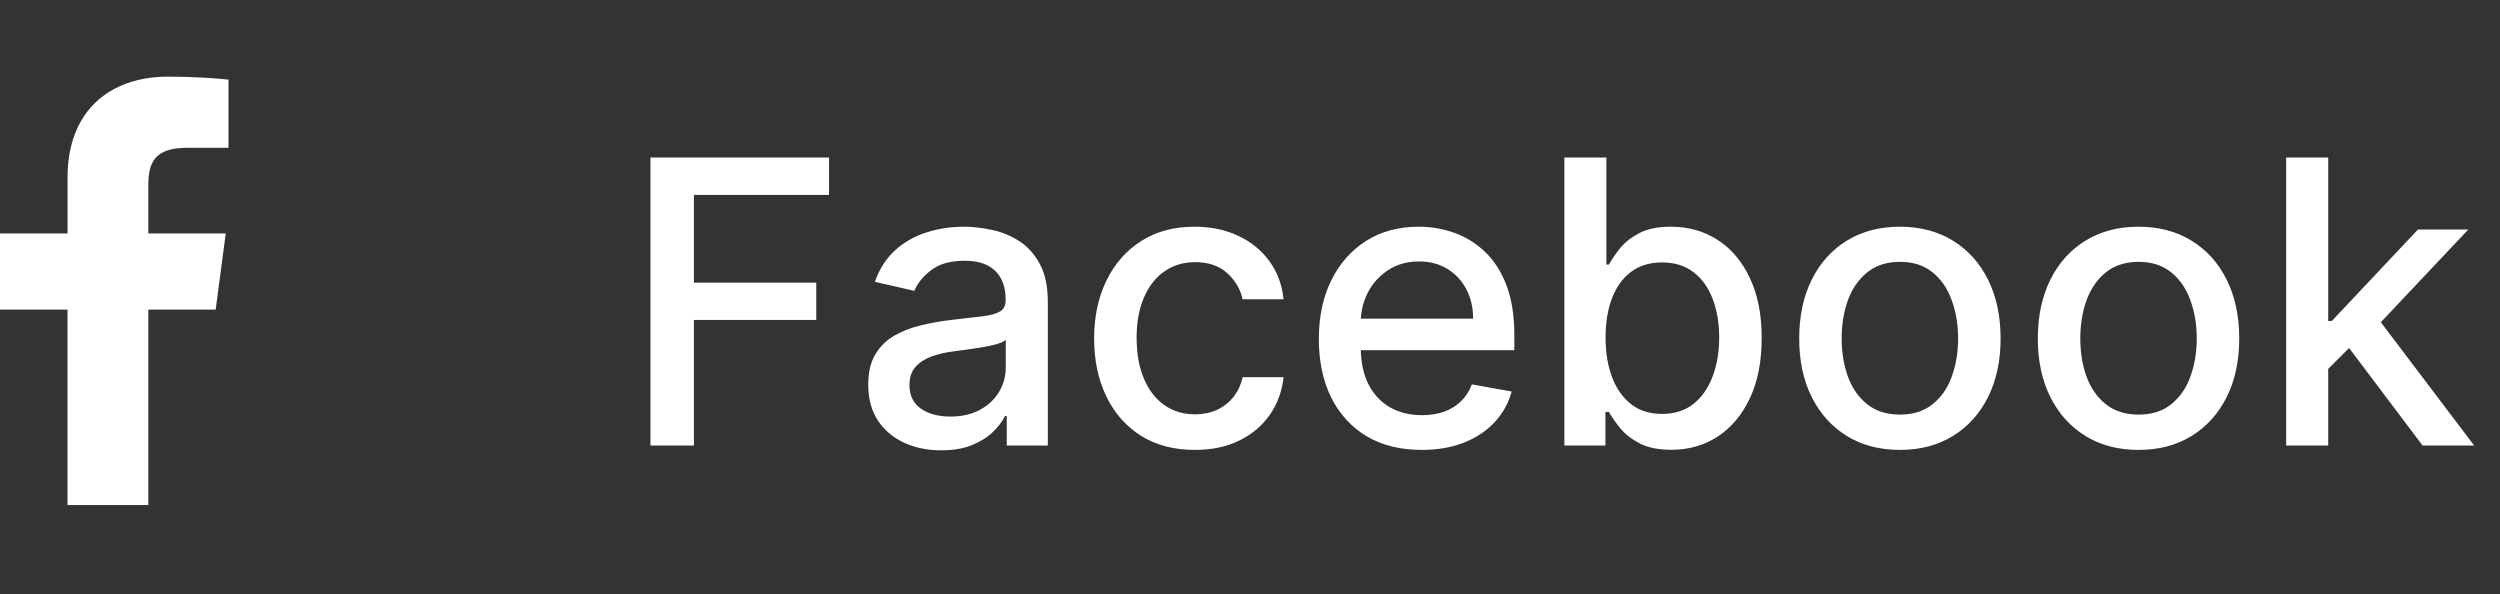
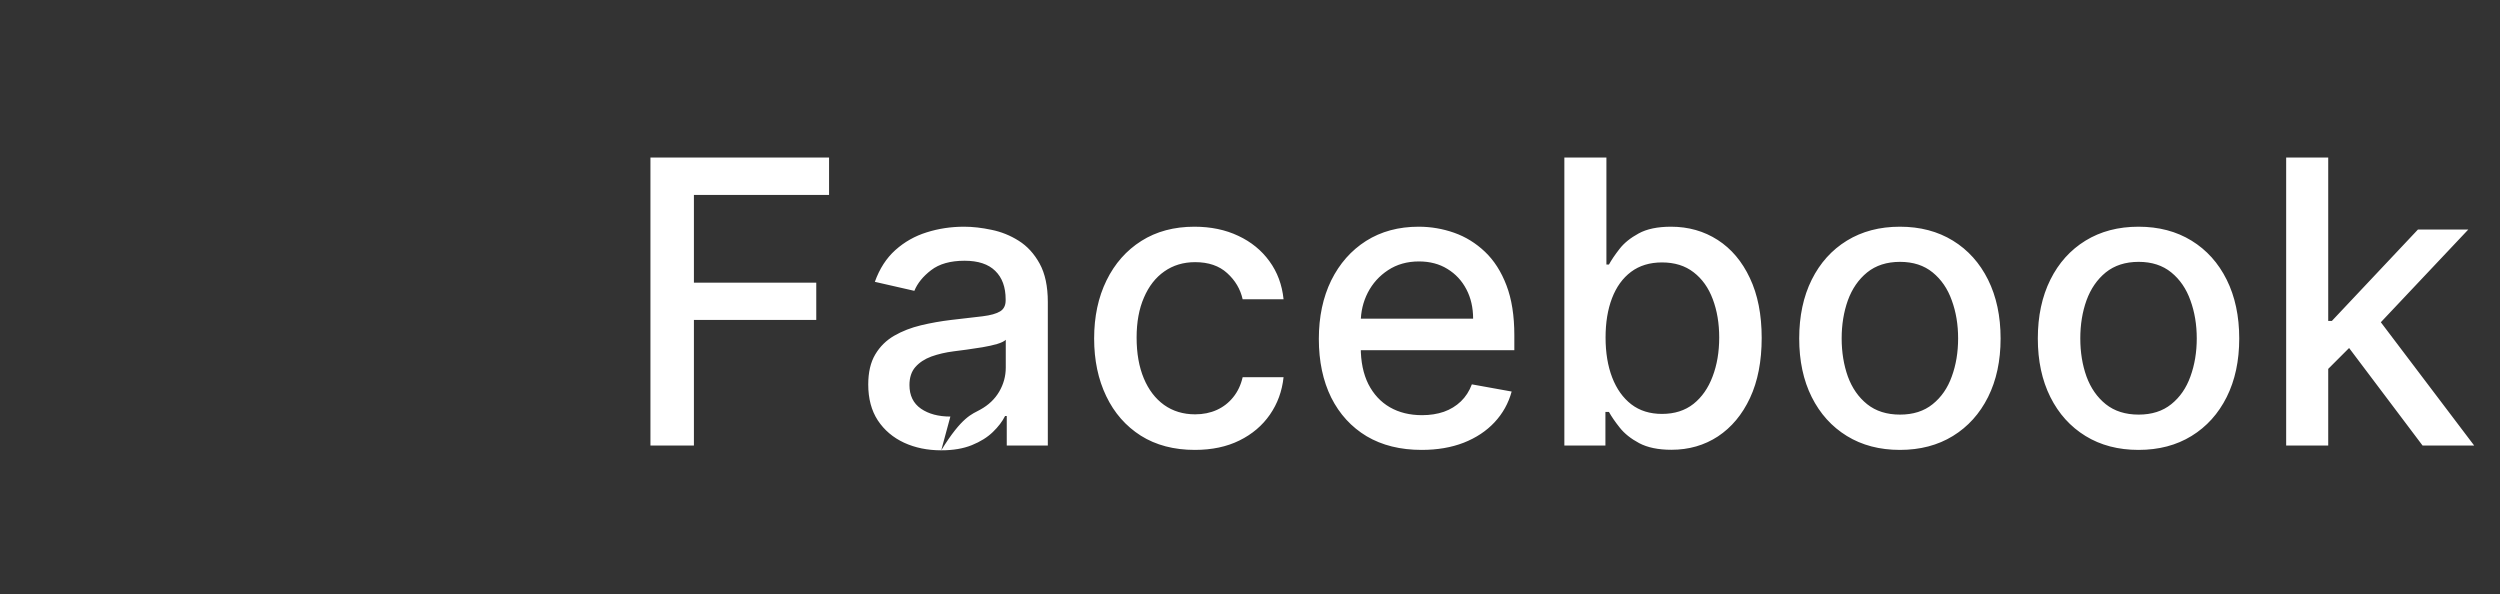
<svg xmlns="http://www.w3.org/2000/svg" width="101" height="24" viewBox="0 0 101 24" fill="none">
  <rect x="0" y="0" width="101" height="24" fill="#333333" stroke="none" />
-   <path d="M26.278 18V6.364H33.494V7.875H28.034V11.421H32.977V12.926H28.034V18H26.278ZM38.026 18.193C37.472 18.193 36.972 18.091 36.526 17.886C36.079 17.678 35.724 17.377 35.463 16.983C35.206 16.589 35.077 16.106 35.077 15.534C35.077 15.042 35.171 14.636 35.361 14.318C35.55 14 35.806 13.748 36.128 13.562C36.45 13.377 36.81 13.237 37.207 13.142C37.605 13.047 38.01 12.975 38.423 12.926C38.946 12.866 39.37 12.816 39.696 12.778C40.022 12.737 40.258 12.671 40.406 12.579C40.554 12.489 40.628 12.341 40.628 12.136V12.097C40.628 11.6 40.488 11.216 40.207 10.943C39.931 10.671 39.518 10.534 38.969 10.534C38.397 10.534 37.946 10.661 37.617 10.915C37.291 11.165 37.065 11.443 36.94 11.75L35.344 11.386C35.533 10.856 35.81 10.428 36.173 10.102C36.541 9.773 36.963 9.534 37.44 9.386C37.918 9.235 38.419 9.159 38.946 9.159C39.294 9.159 39.664 9.201 40.054 9.284C40.448 9.364 40.815 9.511 41.156 9.727C41.501 9.943 41.783 10.252 42.003 10.653C42.222 11.051 42.332 11.568 42.332 12.204V18H40.673V16.807H40.605C40.495 17.026 40.331 17.242 40.111 17.454C39.891 17.667 39.609 17.843 39.264 17.983C38.919 18.123 38.507 18.193 38.026 18.193ZM38.395 16.829C38.865 16.829 39.266 16.737 39.599 16.551C39.937 16.366 40.192 16.123 40.367 15.824C40.544 15.521 40.633 15.197 40.633 14.852V13.727C40.573 13.788 40.456 13.845 40.281 13.898C40.111 13.947 39.916 13.991 39.696 14.028C39.476 14.062 39.262 14.095 39.054 14.125C38.846 14.152 38.671 14.174 38.531 14.193C38.202 14.235 37.901 14.305 37.628 14.403C37.359 14.502 37.143 14.644 36.98 14.829C36.821 15.011 36.742 15.254 36.742 15.557C36.742 15.977 36.897 16.296 37.207 16.511C37.518 16.724 37.914 16.829 38.395 16.829ZM48.271 18.176C47.427 18.176 46.699 17.985 46.09 17.602C45.483 17.216 45.017 16.684 44.692 16.006C44.366 15.328 44.203 14.551 44.203 13.676C44.203 12.79 44.37 12.008 44.703 11.329C45.036 10.648 45.506 10.116 46.112 9.733C46.718 9.35 47.432 9.159 48.254 9.159C48.917 9.159 49.508 9.282 50.027 9.528C50.546 9.771 50.965 10.112 51.283 10.551C51.605 10.991 51.796 11.504 51.856 12.091H50.203C50.112 11.682 49.904 11.329 49.578 11.034C49.256 10.739 48.824 10.591 48.283 10.591C47.809 10.591 47.394 10.716 47.038 10.966C46.686 11.212 46.411 11.564 46.215 12.023C46.017 12.477 45.919 13.015 45.919 13.636C45.919 14.273 46.016 14.822 46.209 15.284C46.402 15.746 46.675 16.104 47.027 16.358C47.383 16.612 47.802 16.739 48.283 16.739C48.605 16.739 48.896 16.68 49.158 16.562C49.423 16.441 49.644 16.269 49.822 16.046C50.004 15.822 50.131 15.553 50.203 15.239H51.856C51.796 15.803 51.612 16.307 51.305 16.75C50.999 17.193 50.588 17.542 50.072 17.796C49.561 18.049 48.961 18.176 48.271 18.176ZM57.435 18.176C56.575 18.176 55.834 17.992 55.213 17.625C54.596 17.254 54.118 16.733 53.781 16.062C53.448 15.388 53.281 14.598 53.281 13.693C53.281 12.799 53.448 12.011 53.781 11.329C54.118 10.648 54.588 10.116 55.19 9.733C55.796 9.35 56.505 9.159 57.315 9.159C57.808 9.159 58.285 9.241 58.747 9.403C59.209 9.566 59.624 9.822 59.992 10.171C60.359 10.519 60.649 10.972 60.861 11.528C61.073 12.081 61.179 12.754 61.179 13.546V14.148H54.242V12.875H59.514C59.514 12.428 59.423 12.032 59.242 11.688C59.06 11.339 58.804 11.064 58.474 10.864C58.149 10.663 57.766 10.562 57.327 10.562C56.849 10.562 56.433 10.68 56.077 10.915C55.724 11.146 55.452 11.449 55.258 11.824C55.069 12.195 54.974 12.598 54.974 13.034V14.028C54.974 14.612 55.077 15.108 55.281 15.517C55.49 15.926 55.779 16.239 56.151 16.454C56.522 16.667 56.956 16.773 57.452 16.773C57.774 16.773 58.067 16.727 58.332 16.636C58.597 16.542 58.827 16.401 59.02 16.216C59.213 16.03 59.361 15.801 59.463 15.528L61.071 15.818C60.942 16.292 60.711 16.706 60.378 17.062C60.048 17.415 59.633 17.689 59.133 17.886C58.637 18.079 58.071 18.176 57.435 18.176ZM63.2 18V6.364H64.899V10.688H65.001C65.1 10.506 65.242 10.296 65.428 10.057C65.613 9.818 65.871 9.61 66.2 9.432C66.53 9.25 66.965 9.159 67.507 9.159C68.212 9.159 68.84 9.337 69.394 9.693C69.947 10.049 70.38 10.562 70.695 11.233C71.013 11.903 71.172 12.71 71.172 13.653C71.172 14.597 71.015 15.405 70.7 16.079C70.386 16.75 69.954 17.267 69.405 17.631C68.856 17.991 68.229 18.171 67.524 18.171C66.994 18.171 66.56 18.081 66.223 17.903C65.89 17.725 65.628 17.517 65.439 17.278C65.249 17.04 65.104 16.828 65.001 16.642H64.859V18H63.2ZM64.865 13.636C64.865 14.25 64.954 14.788 65.132 15.25C65.31 15.712 65.568 16.074 65.905 16.335C66.242 16.593 66.655 16.722 67.144 16.722C67.651 16.722 68.075 16.587 68.416 16.318C68.757 16.046 69.015 15.676 69.189 15.21C69.367 14.744 69.456 14.22 69.456 13.636C69.456 13.061 69.369 12.544 69.195 12.085C69.024 11.627 68.767 11.265 68.422 11C68.081 10.735 67.655 10.602 67.144 10.602C66.651 10.602 66.234 10.729 65.894 10.983C65.556 11.237 65.301 11.591 65.126 12.046C64.952 12.5 64.865 13.03 64.865 13.636ZM76.756 18.176C75.938 18.176 75.224 17.989 74.614 17.614C74.004 17.239 73.53 16.714 73.193 16.04C72.856 15.366 72.688 14.578 72.688 13.676C72.688 12.771 72.856 11.979 73.193 11.301C73.53 10.623 74.004 10.097 74.614 9.722C75.224 9.347 75.938 9.159 76.756 9.159C77.574 9.159 78.288 9.347 78.898 9.722C79.508 10.097 79.981 10.623 80.318 11.301C80.655 11.979 80.824 12.771 80.824 13.676C80.824 14.578 80.655 15.366 80.318 16.04C79.981 16.714 79.508 17.239 78.898 17.614C78.288 17.989 77.574 18.176 76.756 18.176ZM76.761 16.75C77.292 16.75 77.731 16.61 78.079 16.329C78.428 16.049 78.686 15.676 78.852 15.21C79.023 14.744 79.108 14.231 79.108 13.671C79.108 13.114 79.023 12.602 78.852 12.136C78.686 11.667 78.428 11.29 78.079 11.006C77.731 10.722 77.292 10.579 76.761 10.579C76.227 10.579 75.784 10.722 75.432 11.006C75.083 11.29 74.824 11.667 74.653 12.136C74.487 12.602 74.403 13.114 74.403 13.671C74.403 14.231 74.487 14.744 74.653 15.21C74.824 15.676 75.083 16.049 75.432 16.329C75.784 16.61 76.227 16.75 76.761 16.75ZM86.396 18.176C85.578 18.176 84.864 17.989 84.254 17.614C83.644 17.239 83.171 16.714 82.834 16.04C82.497 15.366 82.328 14.578 82.328 13.676C82.328 12.771 82.497 11.979 82.834 11.301C83.171 10.623 83.644 10.097 84.254 9.722C84.864 9.347 85.578 9.159 86.396 9.159C87.215 9.159 87.928 9.347 88.538 9.722C89.148 10.097 89.622 10.623 89.959 11.301C90.296 11.979 90.465 12.771 90.465 13.676C90.465 14.578 90.296 15.366 89.959 16.04C89.622 16.714 89.148 17.239 88.538 17.614C87.928 17.989 87.215 18.176 86.396 18.176ZM86.402 16.75C86.932 16.75 87.372 16.61 87.72 16.329C88.069 16.049 88.326 15.676 88.493 15.21C88.663 14.744 88.749 14.231 88.749 13.671C88.749 13.114 88.663 12.602 88.493 12.136C88.326 11.667 88.069 11.29 87.72 11.006C87.372 10.722 86.932 10.579 86.402 10.579C85.868 10.579 85.425 10.722 85.072 11.006C84.724 11.29 84.465 11.667 84.294 12.136C84.127 12.602 84.044 13.114 84.044 13.671C84.044 14.231 84.127 14.744 84.294 15.21C84.465 15.676 84.724 16.049 85.072 16.329C85.425 16.61 85.868 16.75 86.402 16.75ZM93.923 15.04L93.912 12.966H94.207L97.685 9.273H99.719L95.753 13.477H95.486L93.923 15.04ZM92.361 18V6.364H94.06V18H92.361ZM97.872 18L94.747 13.852L95.918 12.665L99.957 18H97.872Z" fill="white" />
-   <path d="M5.992 20.404L5.992 12.509H8.713L9.12 9.433H5.992L5.992 7.468C5.992 6.577 6.246 5.97 7.558 5.97L9.231 5.97V3.218C8.941 3.18 7.948 3.097 6.793 3.097C4.38 3.097 2.729 4.53 2.729 7.164V9.433H0L0 12.509H2.728L2.728 20.404L5.992 20.404Z" fill="white" />
+   <path d="M26.278 18V6.364H33.494V7.875H28.034V11.421H32.977V12.926H28.034V18H26.278ZM38.026 18.193C37.472 18.193 36.972 18.091 36.526 17.886C36.079 17.678 35.724 17.377 35.463 16.983C35.206 16.589 35.077 16.106 35.077 15.534C35.077 15.042 35.171 14.636 35.361 14.318C35.55 14 35.806 13.748 36.128 13.562C36.45 13.377 36.81 13.237 37.207 13.142C37.605 13.047 38.01 12.975 38.423 12.926C38.946 12.866 39.37 12.816 39.696 12.778C40.022 12.737 40.258 12.671 40.406 12.579C40.554 12.489 40.628 12.341 40.628 12.136V12.097C40.628 11.6 40.488 11.216 40.207 10.943C39.931 10.671 39.518 10.534 38.969 10.534C38.397 10.534 37.946 10.661 37.617 10.915C37.291 11.165 37.065 11.443 36.94 11.75L35.344 11.386C35.533 10.856 35.81 10.428 36.173 10.102C36.541 9.773 36.963 9.534 37.44 9.386C37.918 9.235 38.419 9.159 38.946 9.159C39.294 9.159 39.664 9.201 40.054 9.284C40.448 9.364 40.815 9.511 41.156 9.727C41.501 9.943 41.783 10.252 42.003 10.653C42.222 11.051 42.332 11.568 42.332 12.204V18H40.673V16.807H40.605C40.495 17.026 40.331 17.242 40.111 17.454C39.891 17.667 39.609 17.843 39.264 17.983C38.919 18.123 38.507 18.193 38.026 18.193ZC38.865 16.829 39.266 16.737 39.599 16.551C39.937 16.366 40.192 16.123 40.367 15.824C40.544 15.521 40.633 15.197 40.633 14.852V13.727C40.573 13.788 40.456 13.845 40.281 13.898C40.111 13.947 39.916 13.991 39.696 14.028C39.476 14.062 39.262 14.095 39.054 14.125C38.846 14.152 38.671 14.174 38.531 14.193C38.202 14.235 37.901 14.305 37.628 14.403C37.359 14.502 37.143 14.644 36.98 14.829C36.821 15.011 36.742 15.254 36.742 15.557C36.742 15.977 36.897 16.296 37.207 16.511C37.518 16.724 37.914 16.829 38.395 16.829ZM48.271 18.176C47.427 18.176 46.699 17.985 46.09 17.602C45.483 17.216 45.017 16.684 44.692 16.006C44.366 15.328 44.203 14.551 44.203 13.676C44.203 12.79 44.37 12.008 44.703 11.329C45.036 10.648 45.506 10.116 46.112 9.733C46.718 9.35 47.432 9.159 48.254 9.159C48.917 9.159 49.508 9.282 50.027 9.528C50.546 9.771 50.965 10.112 51.283 10.551C51.605 10.991 51.796 11.504 51.856 12.091H50.203C50.112 11.682 49.904 11.329 49.578 11.034C49.256 10.739 48.824 10.591 48.283 10.591C47.809 10.591 47.394 10.716 47.038 10.966C46.686 11.212 46.411 11.564 46.215 12.023C46.017 12.477 45.919 13.015 45.919 13.636C45.919 14.273 46.016 14.822 46.209 15.284C46.402 15.746 46.675 16.104 47.027 16.358C47.383 16.612 47.802 16.739 48.283 16.739C48.605 16.739 48.896 16.68 49.158 16.562C49.423 16.441 49.644 16.269 49.822 16.046C50.004 15.822 50.131 15.553 50.203 15.239H51.856C51.796 15.803 51.612 16.307 51.305 16.75C50.999 17.193 50.588 17.542 50.072 17.796C49.561 18.049 48.961 18.176 48.271 18.176ZM57.435 18.176C56.575 18.176 55.834 17.992 55.213 17.625C54.596 17.254 54.118 16.733 53.781 16.062C53.448 15.388 53.281 14.598 53.281 13.693C53.281 12.799 53.448 12.011 53.781 11.329C54.118 10.648 54.588 10.116 55.19 9.733C55.796 9.35 56.505 9.159 57.315 9.159C57.808 9.159 58.285 9.241 58.747 9.403C59.209 9.566 59.624 9.822 59.992 10.171C60.359 10.519 60.649 10.972 60.861 11.528C61.073 12.081 61.179 12.754 61.179 13.546V14.148H54.242V12.875H59.514C59.514 12.428 59.423 12.032 59.242 11.688C59.06 11.339 58.804 11.064 58.474 10.864C58.149 10.663 57.766 10.562 57.327 10.562C56.849 10.562 56.433 10.68 56.077 10.915C55.724 11.146 55.452 11.449 55.258 11.824C55.069 12.195 54.974 12.598 54.974 13.034V14.028C54.974 14.612 55.077 15.108 55.281 15.517C55.49 15.926 55.779 16.239 56.151 16.454C56.522 16.667 56.956 16.773 57.452 16.773C57.774 16.773 58.067 16.727 58.332 16.636C58.597 16.542 58.827 16.401 59.02 16.216C59.213 16.03 59.361 15.801 59.463 15.528L61.071 15.818C60.942 16.292 60.711 16.706 60.378 17.062C60.048 17.415 59.633 17.689 59.133 17.886C58.637 18.079 58.071 18.176 57.435 18.176ZM63.2 18V6.364H64.899V10.688H65.001C65.1 10.506 65.242 10.296 65.428 10.057C65.613 9.818 65.871 9.61 66.2 9.432C66.53 9.25 66.965 9.159 67.507 9.159C68.212 9.159 68.84 9.337 69.394 9.693C69.947 10.049 70.38 10.562 70.695 11.233C71.013 11.903 71.172 12.71 71.172 13.653C71.172 14.597 71.015 15.405 70.7 16.079C70.386 16.75 69.954 17.267 69.405 17.631C68.856 17.991 68.229 18.171 67.524 18.171C66.994 18.171 66.56 18.081 66.223 17.903C65.89 17.725 65.628 17.517 65.439 17.278C65.249 17.04 65.104 16.828 65.001 16.642H64.859V18H63.2ZM64.865 13.636C64.865 14.25 64.954 14.788 65.132 15.25C65.31 15.712 65.568 16.074 65.905 16.335C66.242 16.593 66.655 16.722 67.144 16.722C67.651 16.722 68.075 16.587 68.416 16.318C68.757 16.046 69.015 15.676 69.189 15.21C69.367 14.744 69.456 14.22 69.456 13.636C69.456 13.061 69.369 12.544 69.195 12.085C69.024 11.627 68.767 11.265 68.422 11C68.081 10.735 67.655 10.602 67.144 10.602C66.651 10.602 66.234 10.729 65.894 10.983C65.556 11.237 65.301 11.591 65.126 12.046C64.952 12.5 64.865 13.03 64.865 13.636ZM76.756 18.176C75.938 18.176 75.224 17.989 74.614 17.614C74.004 17.239 73.53 16.714 73.193 16.04C72.856 15.366 72.688 14.578 72.688 13.676C72.688 12.771 72.856 11.979 73.193 11.301C73.53 10.623 74.004 10.097 74.614 9.722C75.224 9.347 75.938 9.159 76.756 9.159C77.574 9.159 78.288 9.347 78.898 9.722C79.508 10.097 79.981 10.623 80.318 11.301C80.655 11.979 80.824 12.771 80.824 13.676C80.824 14.578 80.655 15.366 80.318 16.04C79.981 16.714 79.508 17.239 78.898 17.614C78.288 17.989 77.574 18.176 76.756 18.176ZM76.761 16.75C77.292 16.75 77.731 16.61 78.079 16.329C78.428 16.049 78.686 15.676 78.852 15.21C79.023 14.744 79.108 14.231 79.108 13.671C79.108 13.114 79.023 12.602 78.852 12.136C78.686 11.667 78.428 11.29 78.079 11.006C77.731 10.722 77.292 10.579 76.761 10.579C76.227 10.579 75.784 10.722 75.432 11.006C75.083 11.29 74.824 11.667 74.653 12.136C74.487 12.602 74.403 13.114 74.403 13.671C74.403 14.231 74.487 14.744 74.653 15.21C74.824 15.676 75.083 16.049 75.432 16.329C75.784 16.61 76.227 16.75 76.761 16.75ZM86.396 18.176C85.578 18.176 84.864 17.989 84.254 17.614C83.644 17.239 83.171 16.714 82.834 16.04C82.497 15.366 82.328 14.578 82.328 13.676C82.328 12.771 82.497 11.979 82.834 11.301C83.171 10.623 83.644 10.097 84.254 9.722C84.864 9.347 85.578 9.159 86.396 9.159C87.215 9.159 87.928 9.347 88.538 9.722C89.148 10.097 89.622 10.623 89.959 11.301C90.296 11.979 90.465 12.771 90.465 13.676C90.465 14.578 90.296 15.366 89.959 16.04C89.622 16.714 89.148 17.239 88.538 17.614C87.928 17.989 87.215 18.176 86.396 18.176ZM86.402 16.75C86.932 16.75 87.372 16.61 87.72 16.329C88.069 16.049 88.326 15.676 88.493 15.21C88.663 14.744 88.749 14.231 88.749 13.671C88.749 13.114 88.663 12.602 88.493 12.136C88.326 11.667 88.069 11.29 87.72 11.006C87.372 10.722 86.932 10.579 86.402 10.579C85.868 10.579 85.425 10.722 85.072 11.006C84.724 11.29 84.465 11.667 84.294 12.136C84.127 12.602 84.044 13.114 84.044 13.671C84.044 14.231 84.127 14.744 84.294 15.21C84.465 15.676 84.724 16.049 85.072 16.329C85.425 16.61 85.868 16.75 86.402 16.75ZM93.923 15.04L93.912 12.966H94.207L97.685 9.273H99.719L95.753 13.477H95.486L93.923 15.04ZM92.361 18V6.364H94.06V18H92.361ZM97.872 18L94.747 13.852L95.918 12.665L99.957 18H97.872Z" fill="white" />
</svg>